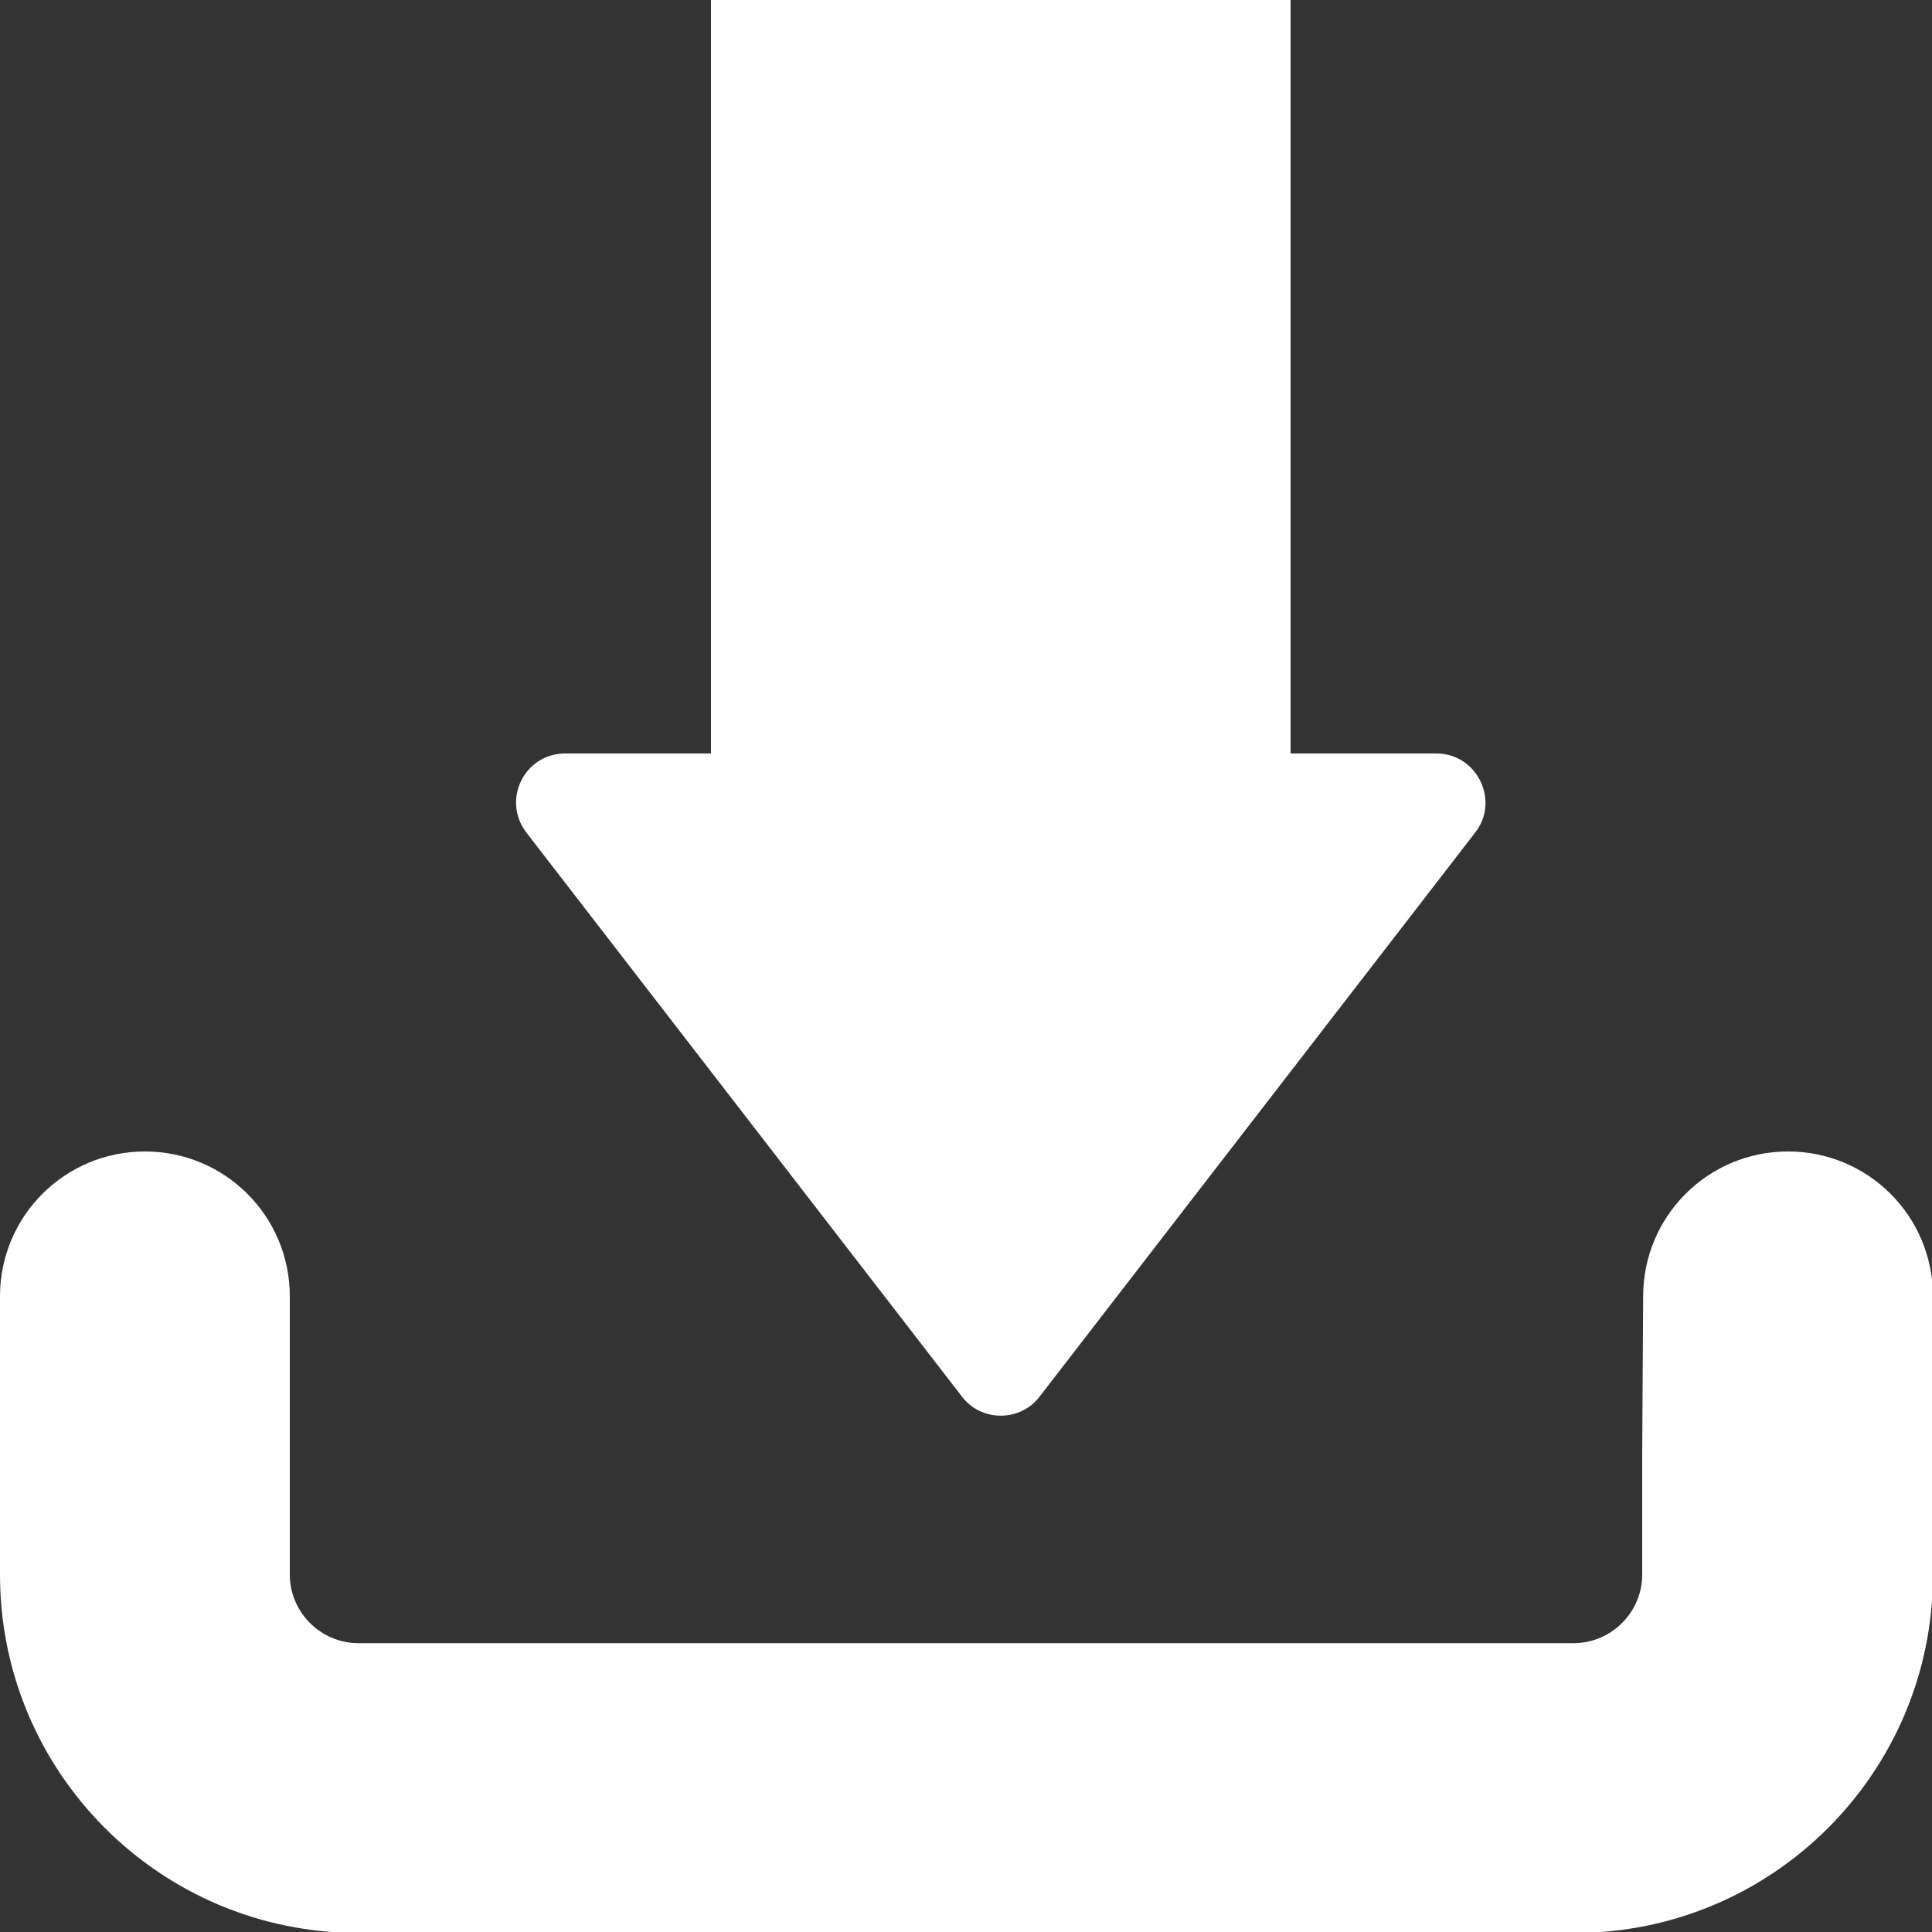
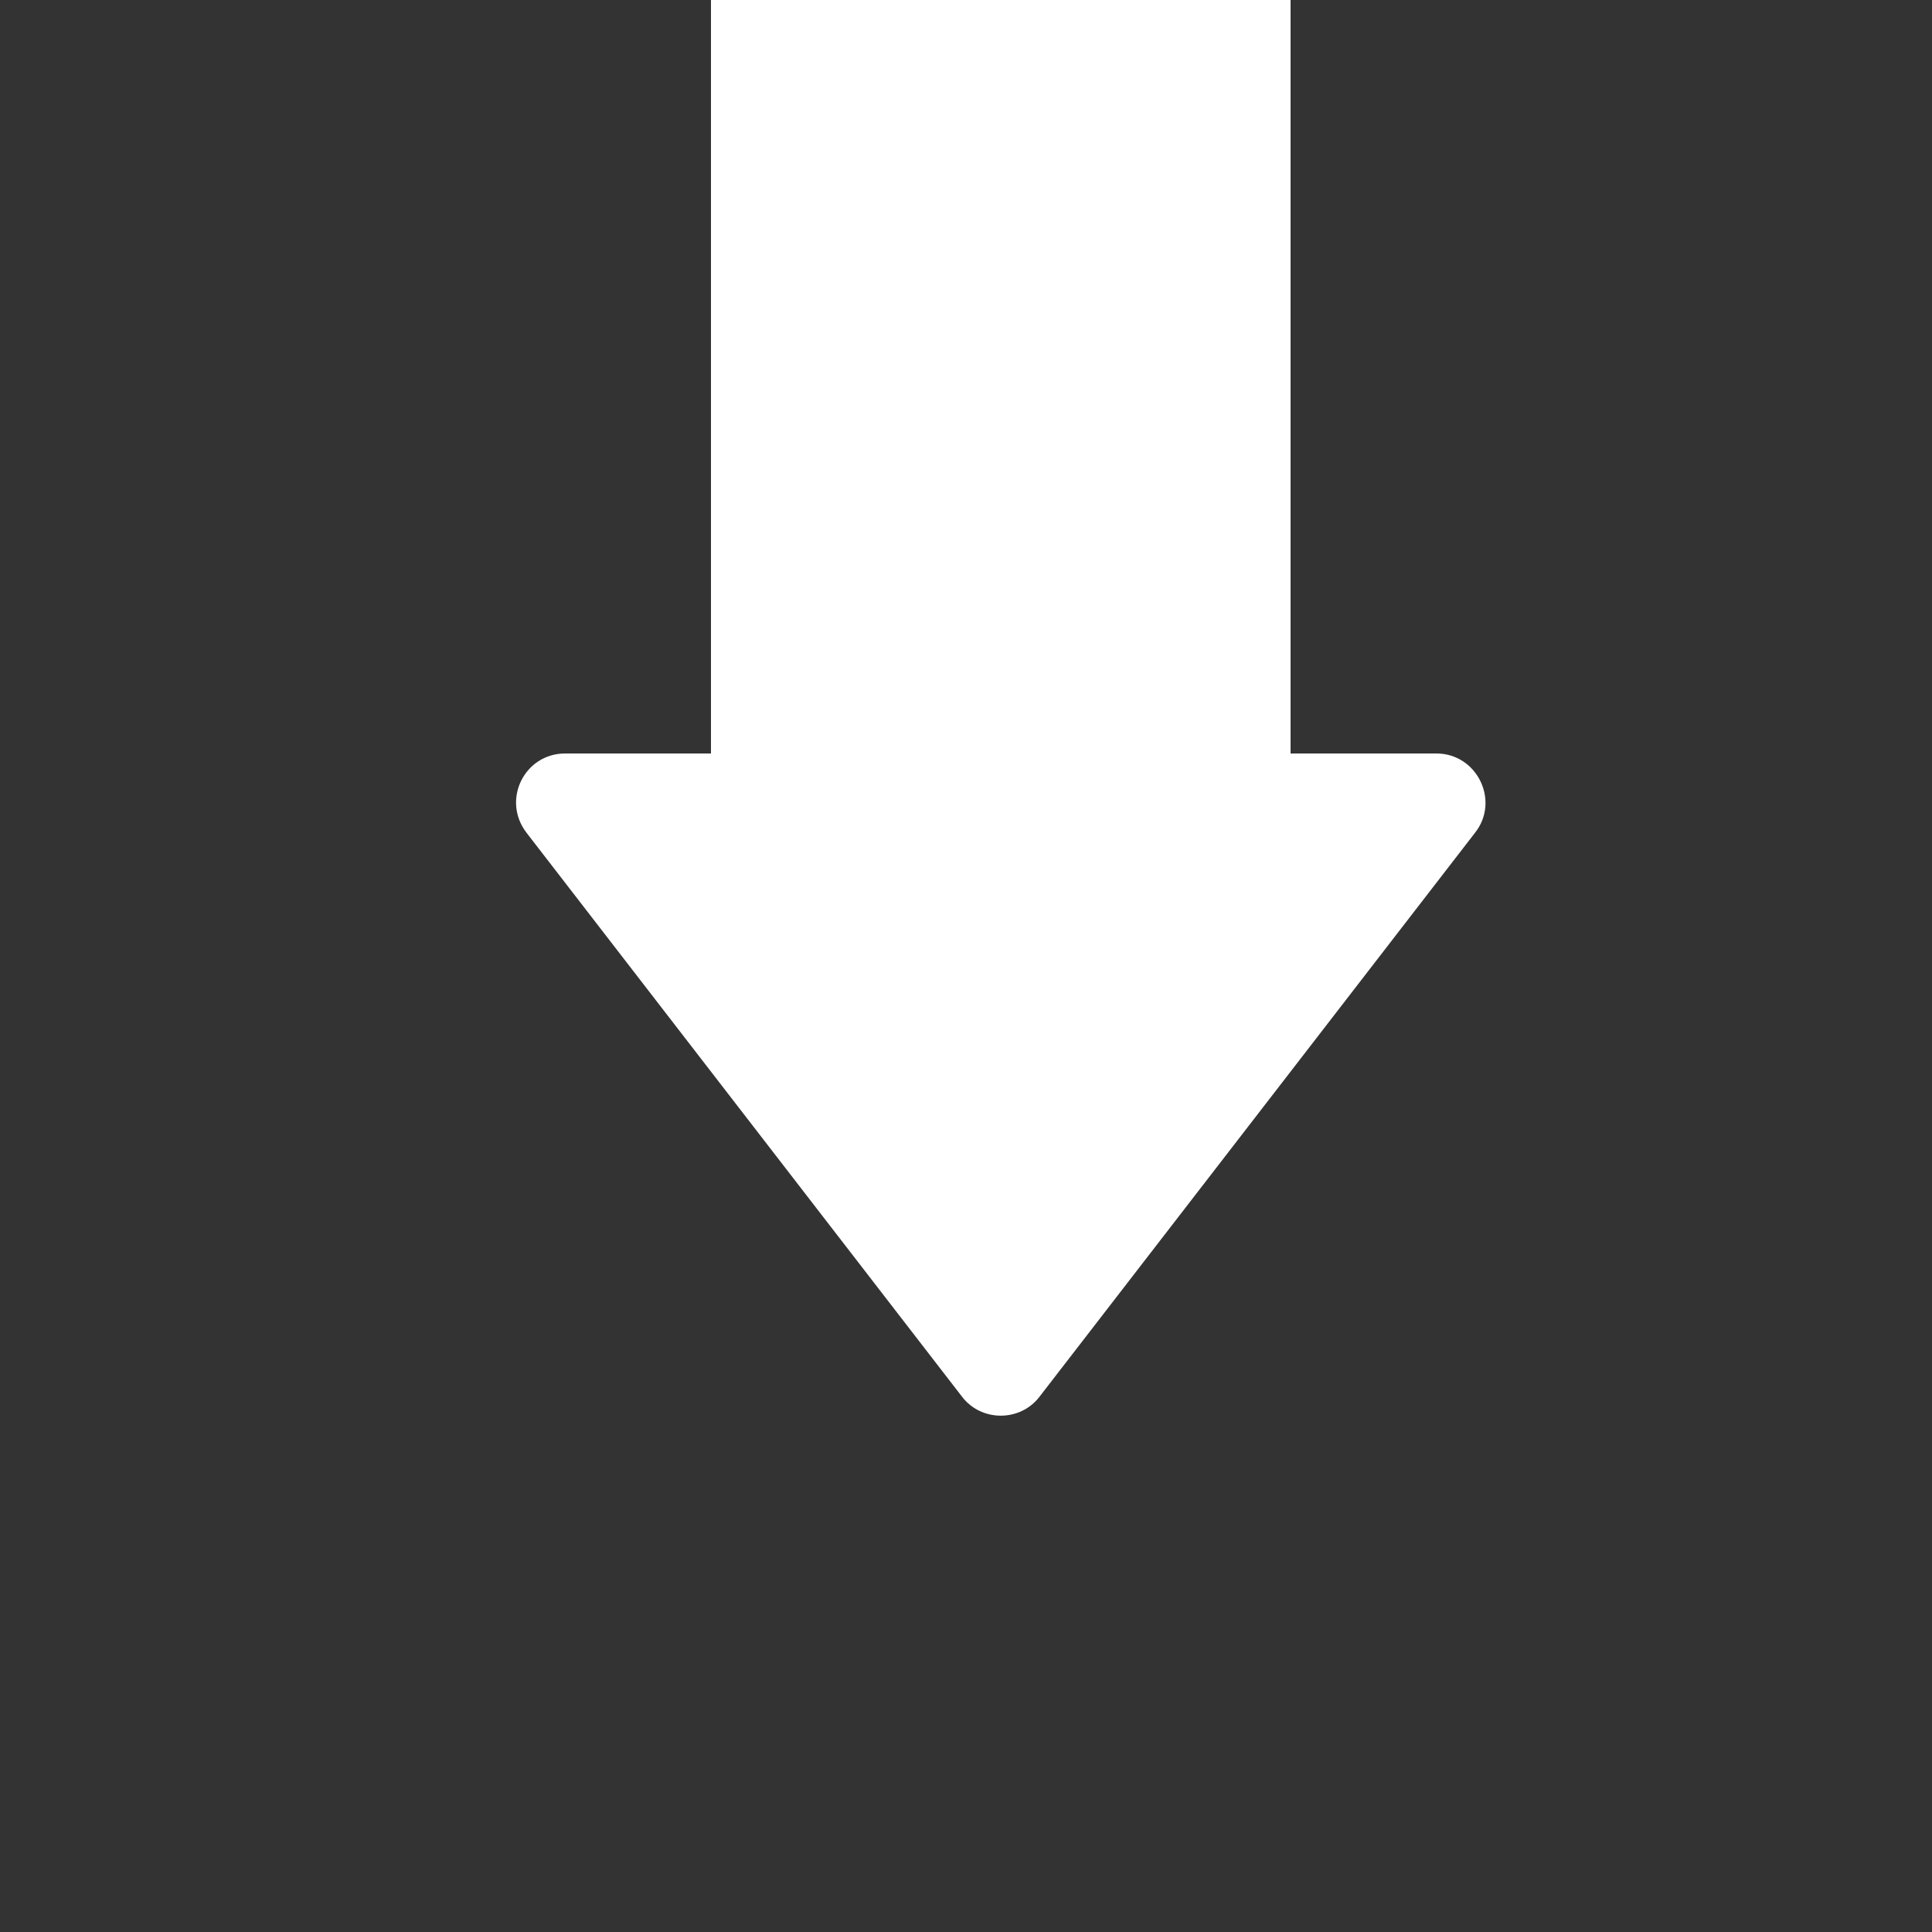
<svg xmlns="http://www.w3.org/2000/svg" id="Ebene_1" version="1.1" viewBox="0 0 20 20">
  <rect x="0" y="0" width="20" height="20" fill="#333333" stroke="none" />
  <defs>
    <style>
      .st0 {
        fill: #fff;
      }
    </style>
  </defs>
-   <path class="st0" d="M17,15.05,17,13.42v2.88c0,.39-.32.71-.71.71H3.71c-.39,0-.71-.32-.71-.71v-2.88c0-.83-.67-1.5-1.5-1.5h0c-.83,0-1.5.67-1.5,1.5v2.88c0,2.05,1.66,3.71,3.71,3.71h12.59c2.05,0,3.71-1.66,3.71-3.71v-2.88c0-.83-.67-1.5-1.5-1.5h0c-.83,0-1.5.67-1.5,1.5Z" />
  <path class="st0" d="M13.36,7.8V0h-6v7.8h-1.51c-.42,0-.66.48-.4.82l4.51,5.84c.2.26.6.26.8,0l4.51-5.84c.26-.33.02-.82-.4-.82h-1.51Z" />
</svg>